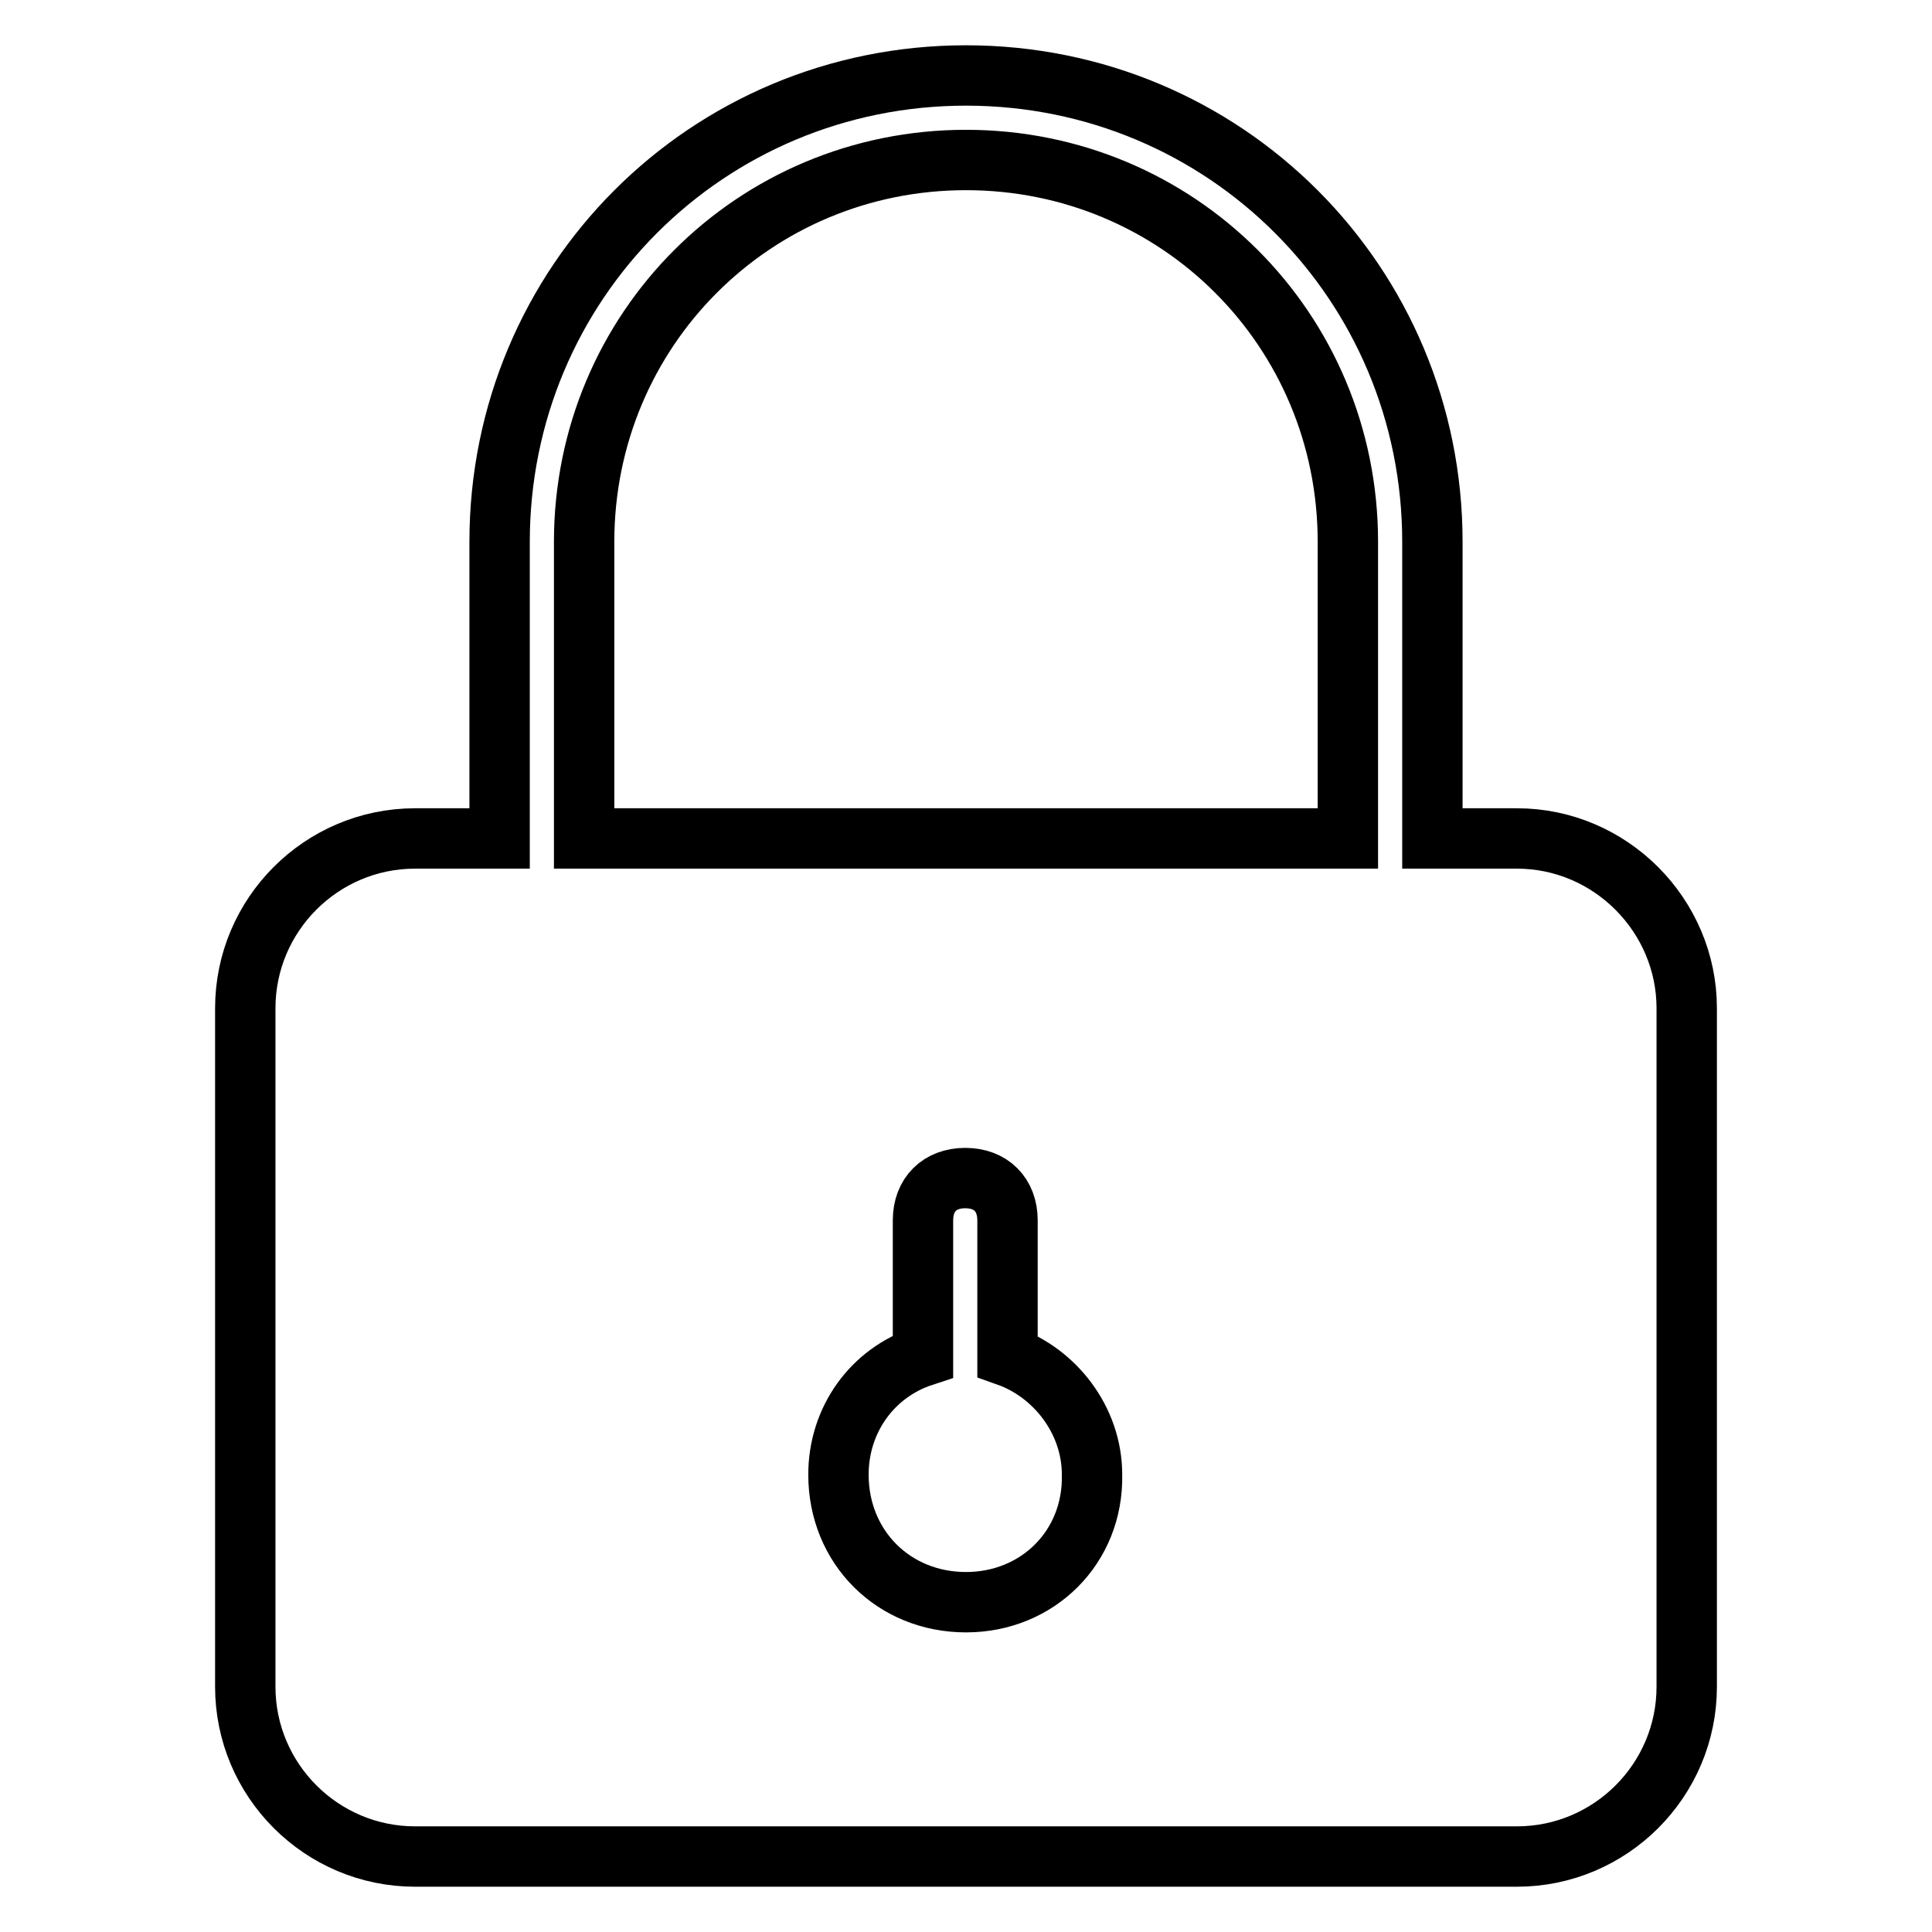
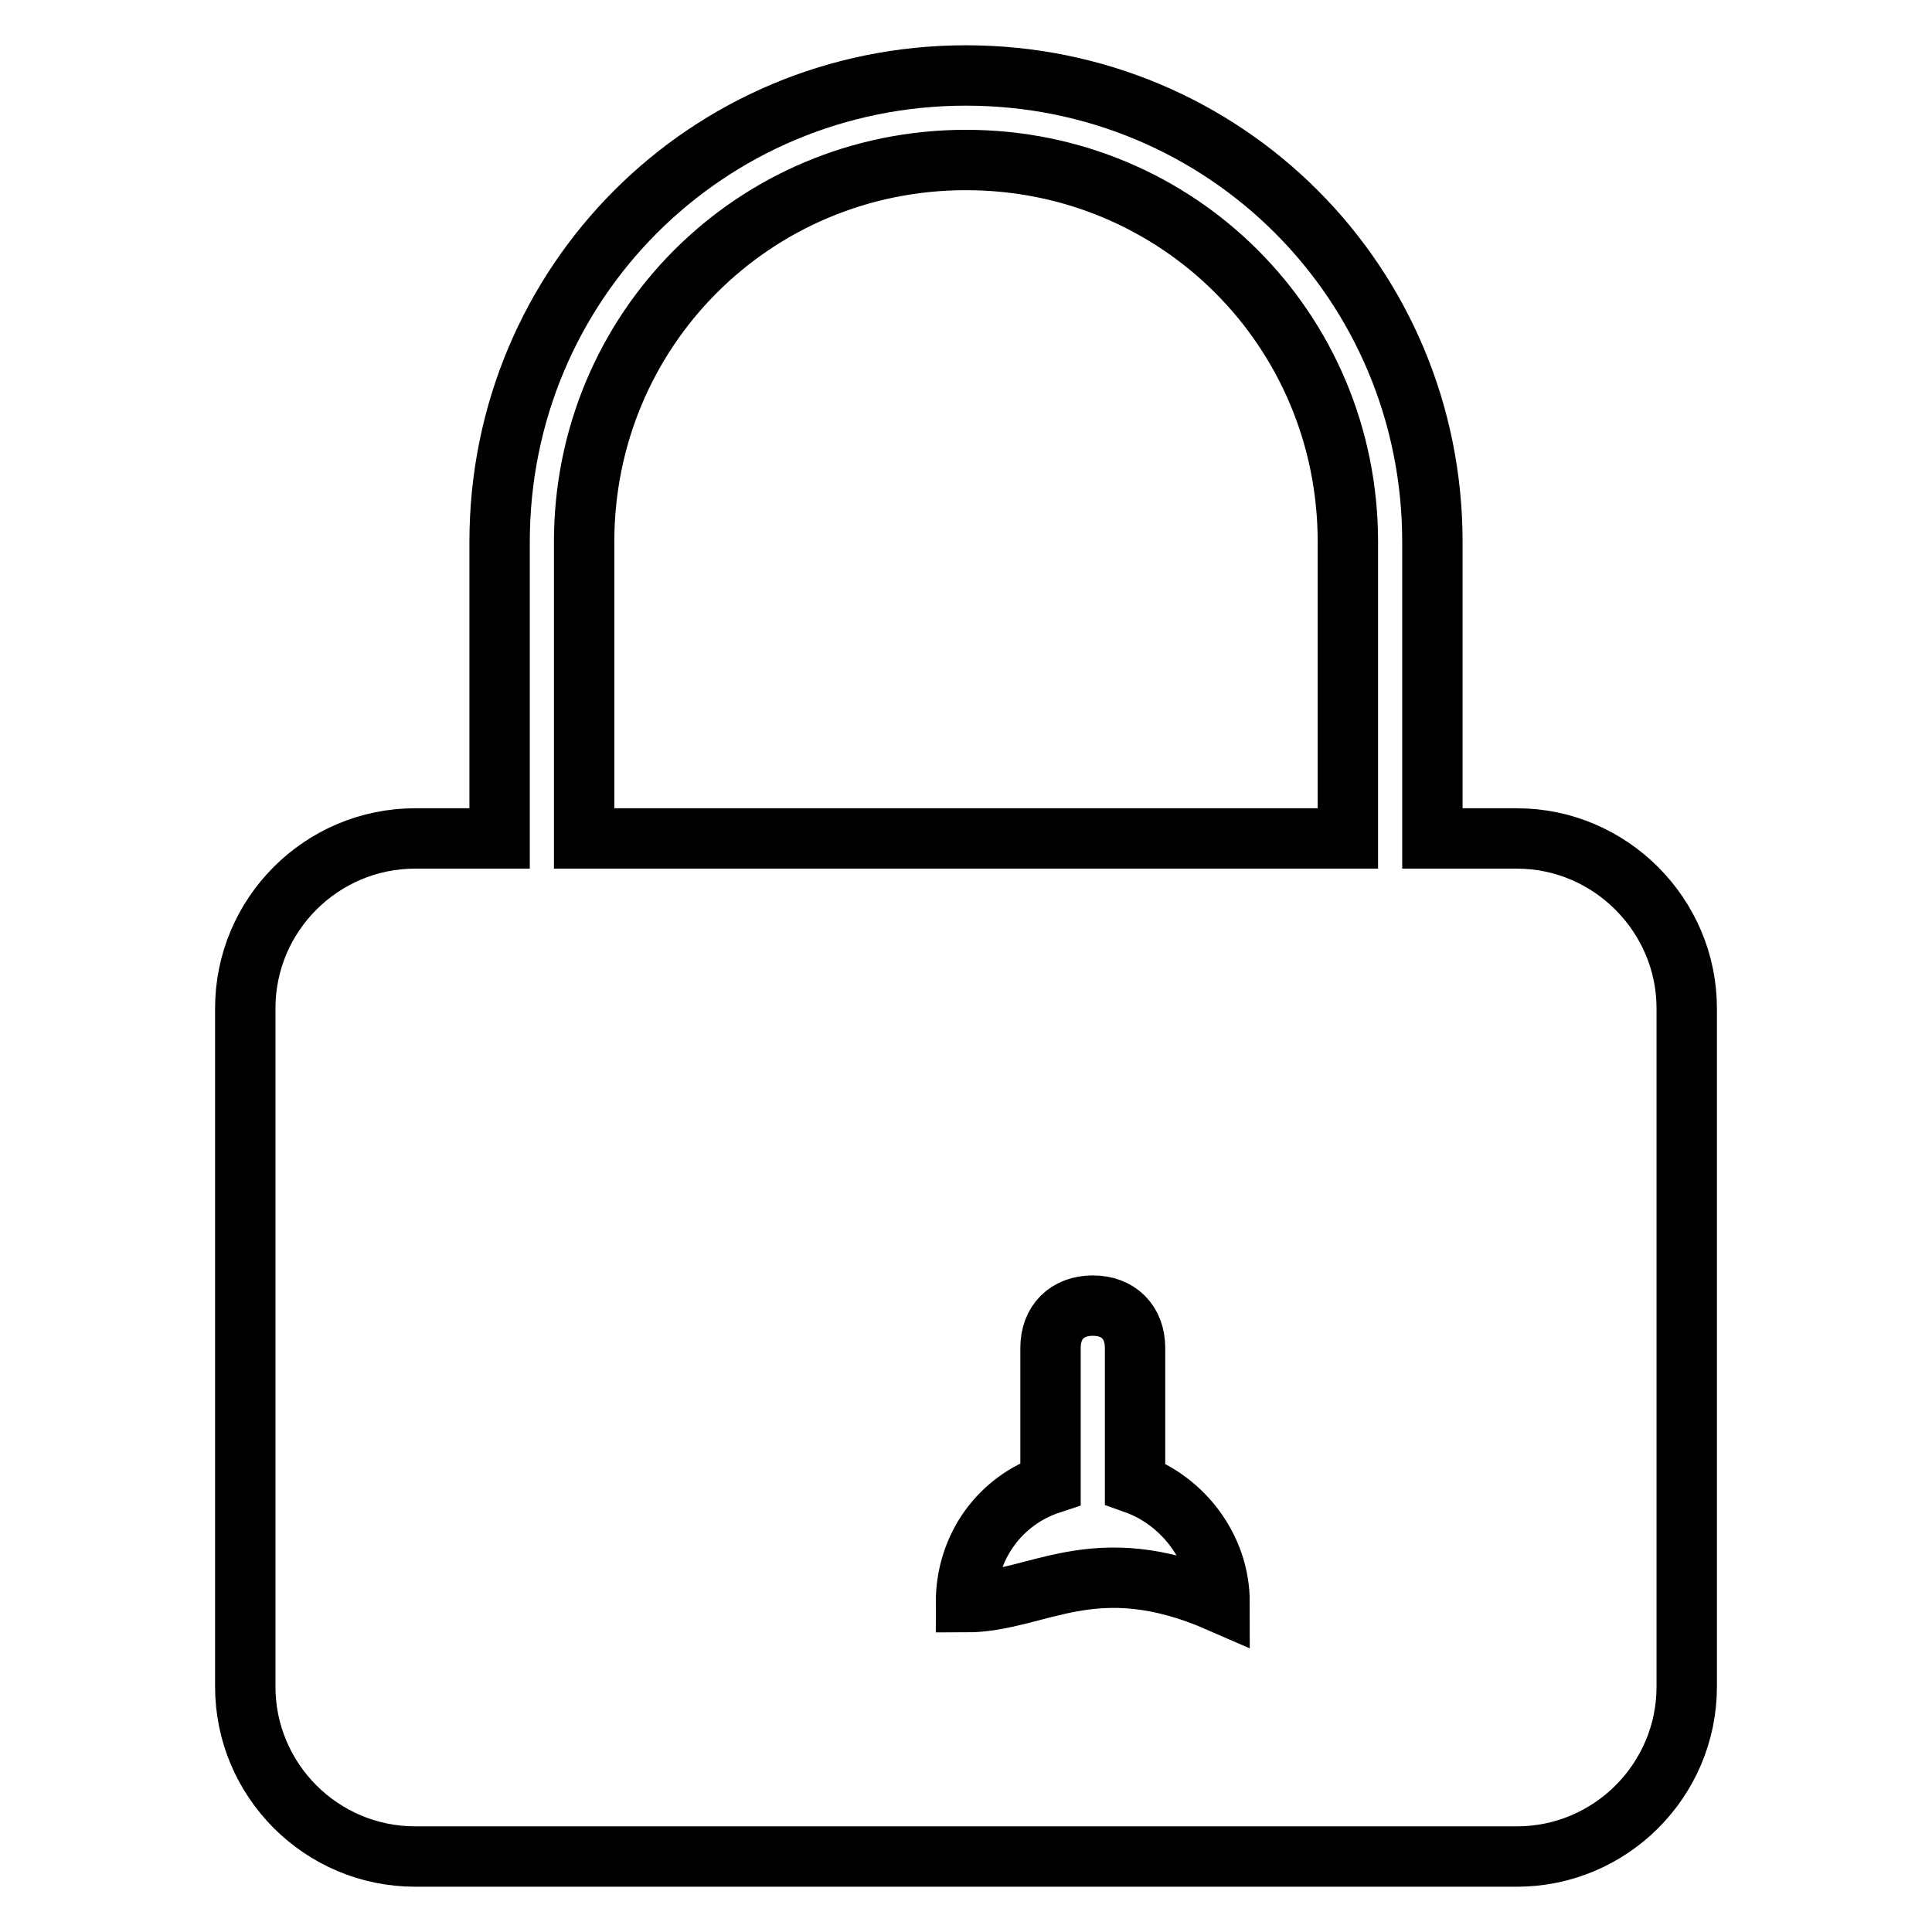
<svg xmlns="http://www.w3.org/2000/svg" version="1.1" x="0px" y="0px" viewBox="0 0 256 256" enable-background="new 0 0 256 256" xml:space="preserve">
  <g>
-     <path stroke-width="8" fill-opacity="0" stroke="#000000" d="M201,111.1h-11.2V71.8c0-34.3-27.5-61.8-61.8-61.8c-34.3,0-61.8,27.5-61.8,61.8v39.3H55 c-12.4,0-22.5,10.1-22.5,22.5v89.9c0,12.4,10.1,22.5,22.5,22.5H201c12.4,0,22.5-10.1,22.5-22.5v-89.9 C223.5,121.3,213.4,111.1,201,111.1L201,111.1z M128,212.3c-9.6,0-16.9-7.3-16.9-16.9c0-7.3,4.5-13.5,11.2-15.7v-18 c0-3.4,2.2-5.6,5.6-5.6c3.4,0,5.6,2.2,5.6,5.6v18c6.2,2.2,11.2,8.4,11.2,15.7C144.9,205,137.5,212.3,128,212.3L128,212.3z  M77.4,111.1V71.8c0-28.1,22.5-50.6,50.6-50.6c28.1,0,50.6,22.5,50.6,50.6v39.3H77.4L77.4,111.1z" />
+     <path stroke-width="8" fill-opacity="0" stroke="#000000" d="M201,111.1h-11.2V71.8c0-34.3-27.5-61.8-61.8-61.8c-34.3,0-61.8,27.5-61.8,61.8v39.3H55 c-12.4,0-22.5,10.1-22.5,22.5v89.9c0,12.4,10.1,22.5,22.5,22.5H201c12.4,0,22.5-10.1,22.5-22.5v-89.9 C223.5,121.3,213.4,111.1,201,111.1L201,111.1z M128,212.3c0-7.3,4.5-13.5,11.2-15.7v-18 c0-3.4,2.2-5.6,5.6-5.6c3.4,0,5.6,2.2,5.6,5.6v18c6.2,2.2,11.2,8.4,11.2,15.7C144.9,205,137.5,212.3,128,212.3L128,212.3z  M77.4,111.1V71.8c0-28.1,22.5-50.6,50.6-50.6c28.1,0,50.6,22.5,50.6,50.6v39.3H77.4L77.4,111.1z" />
  </g>
</svg>